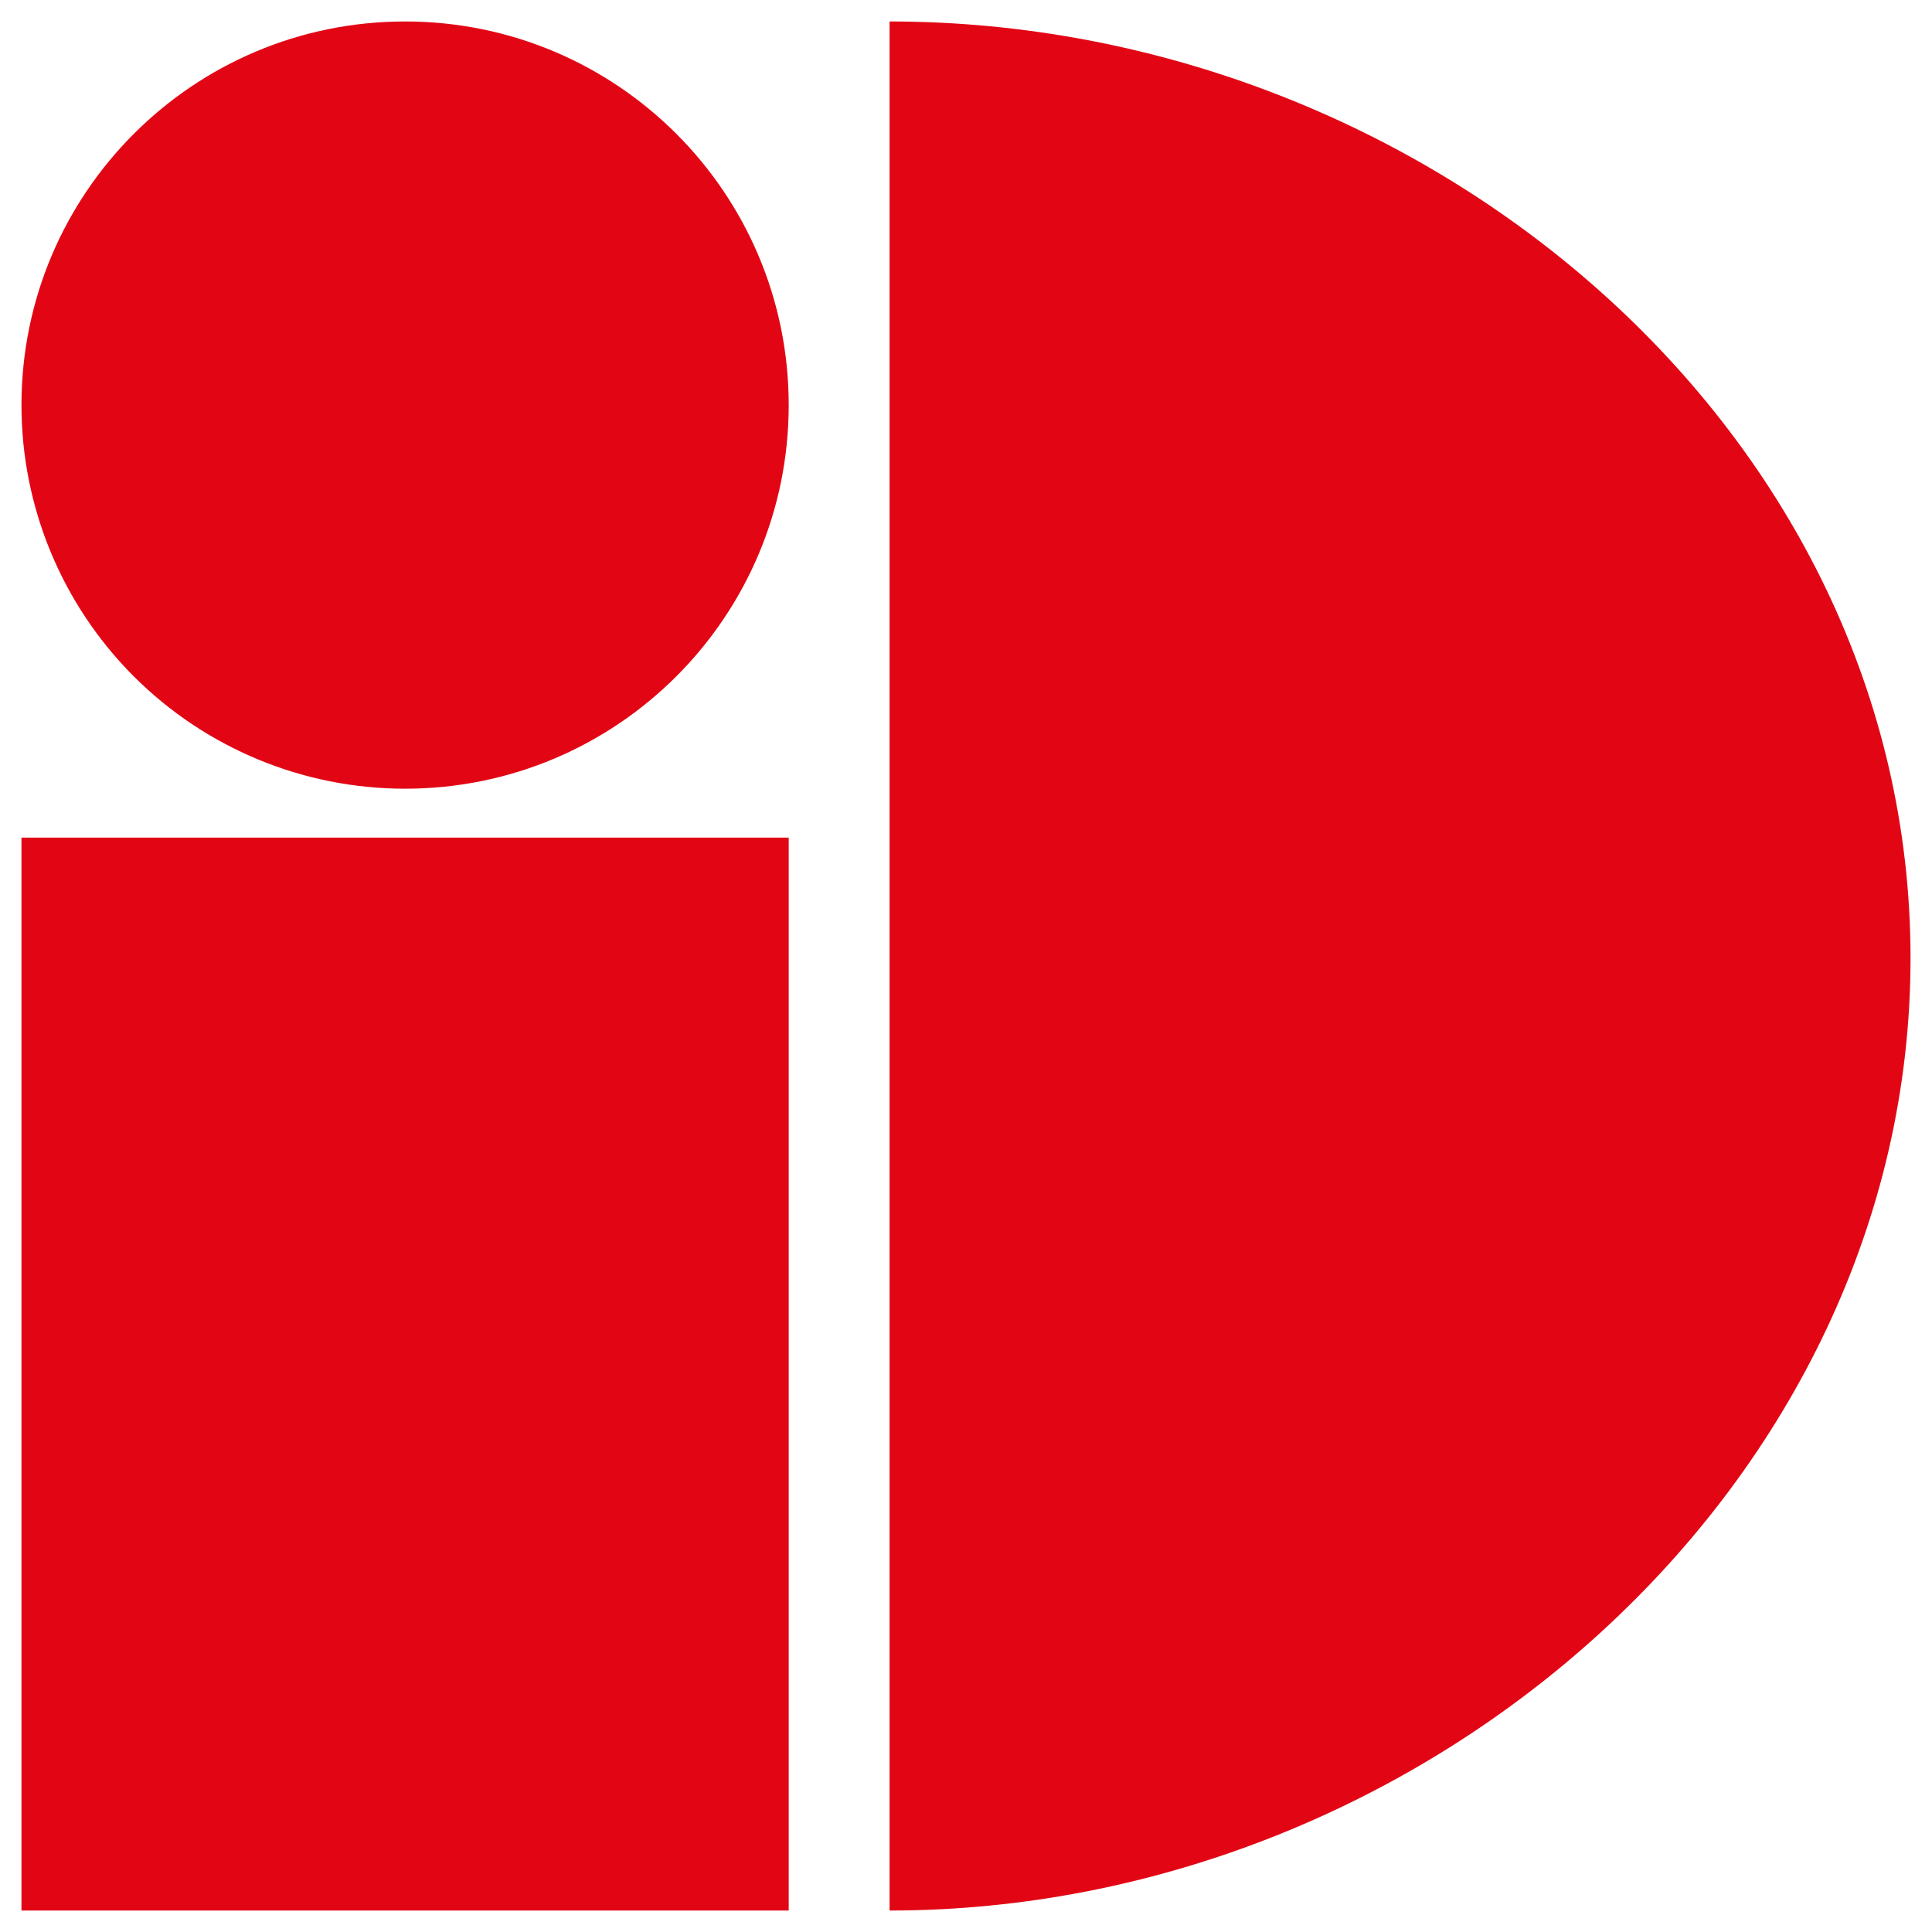
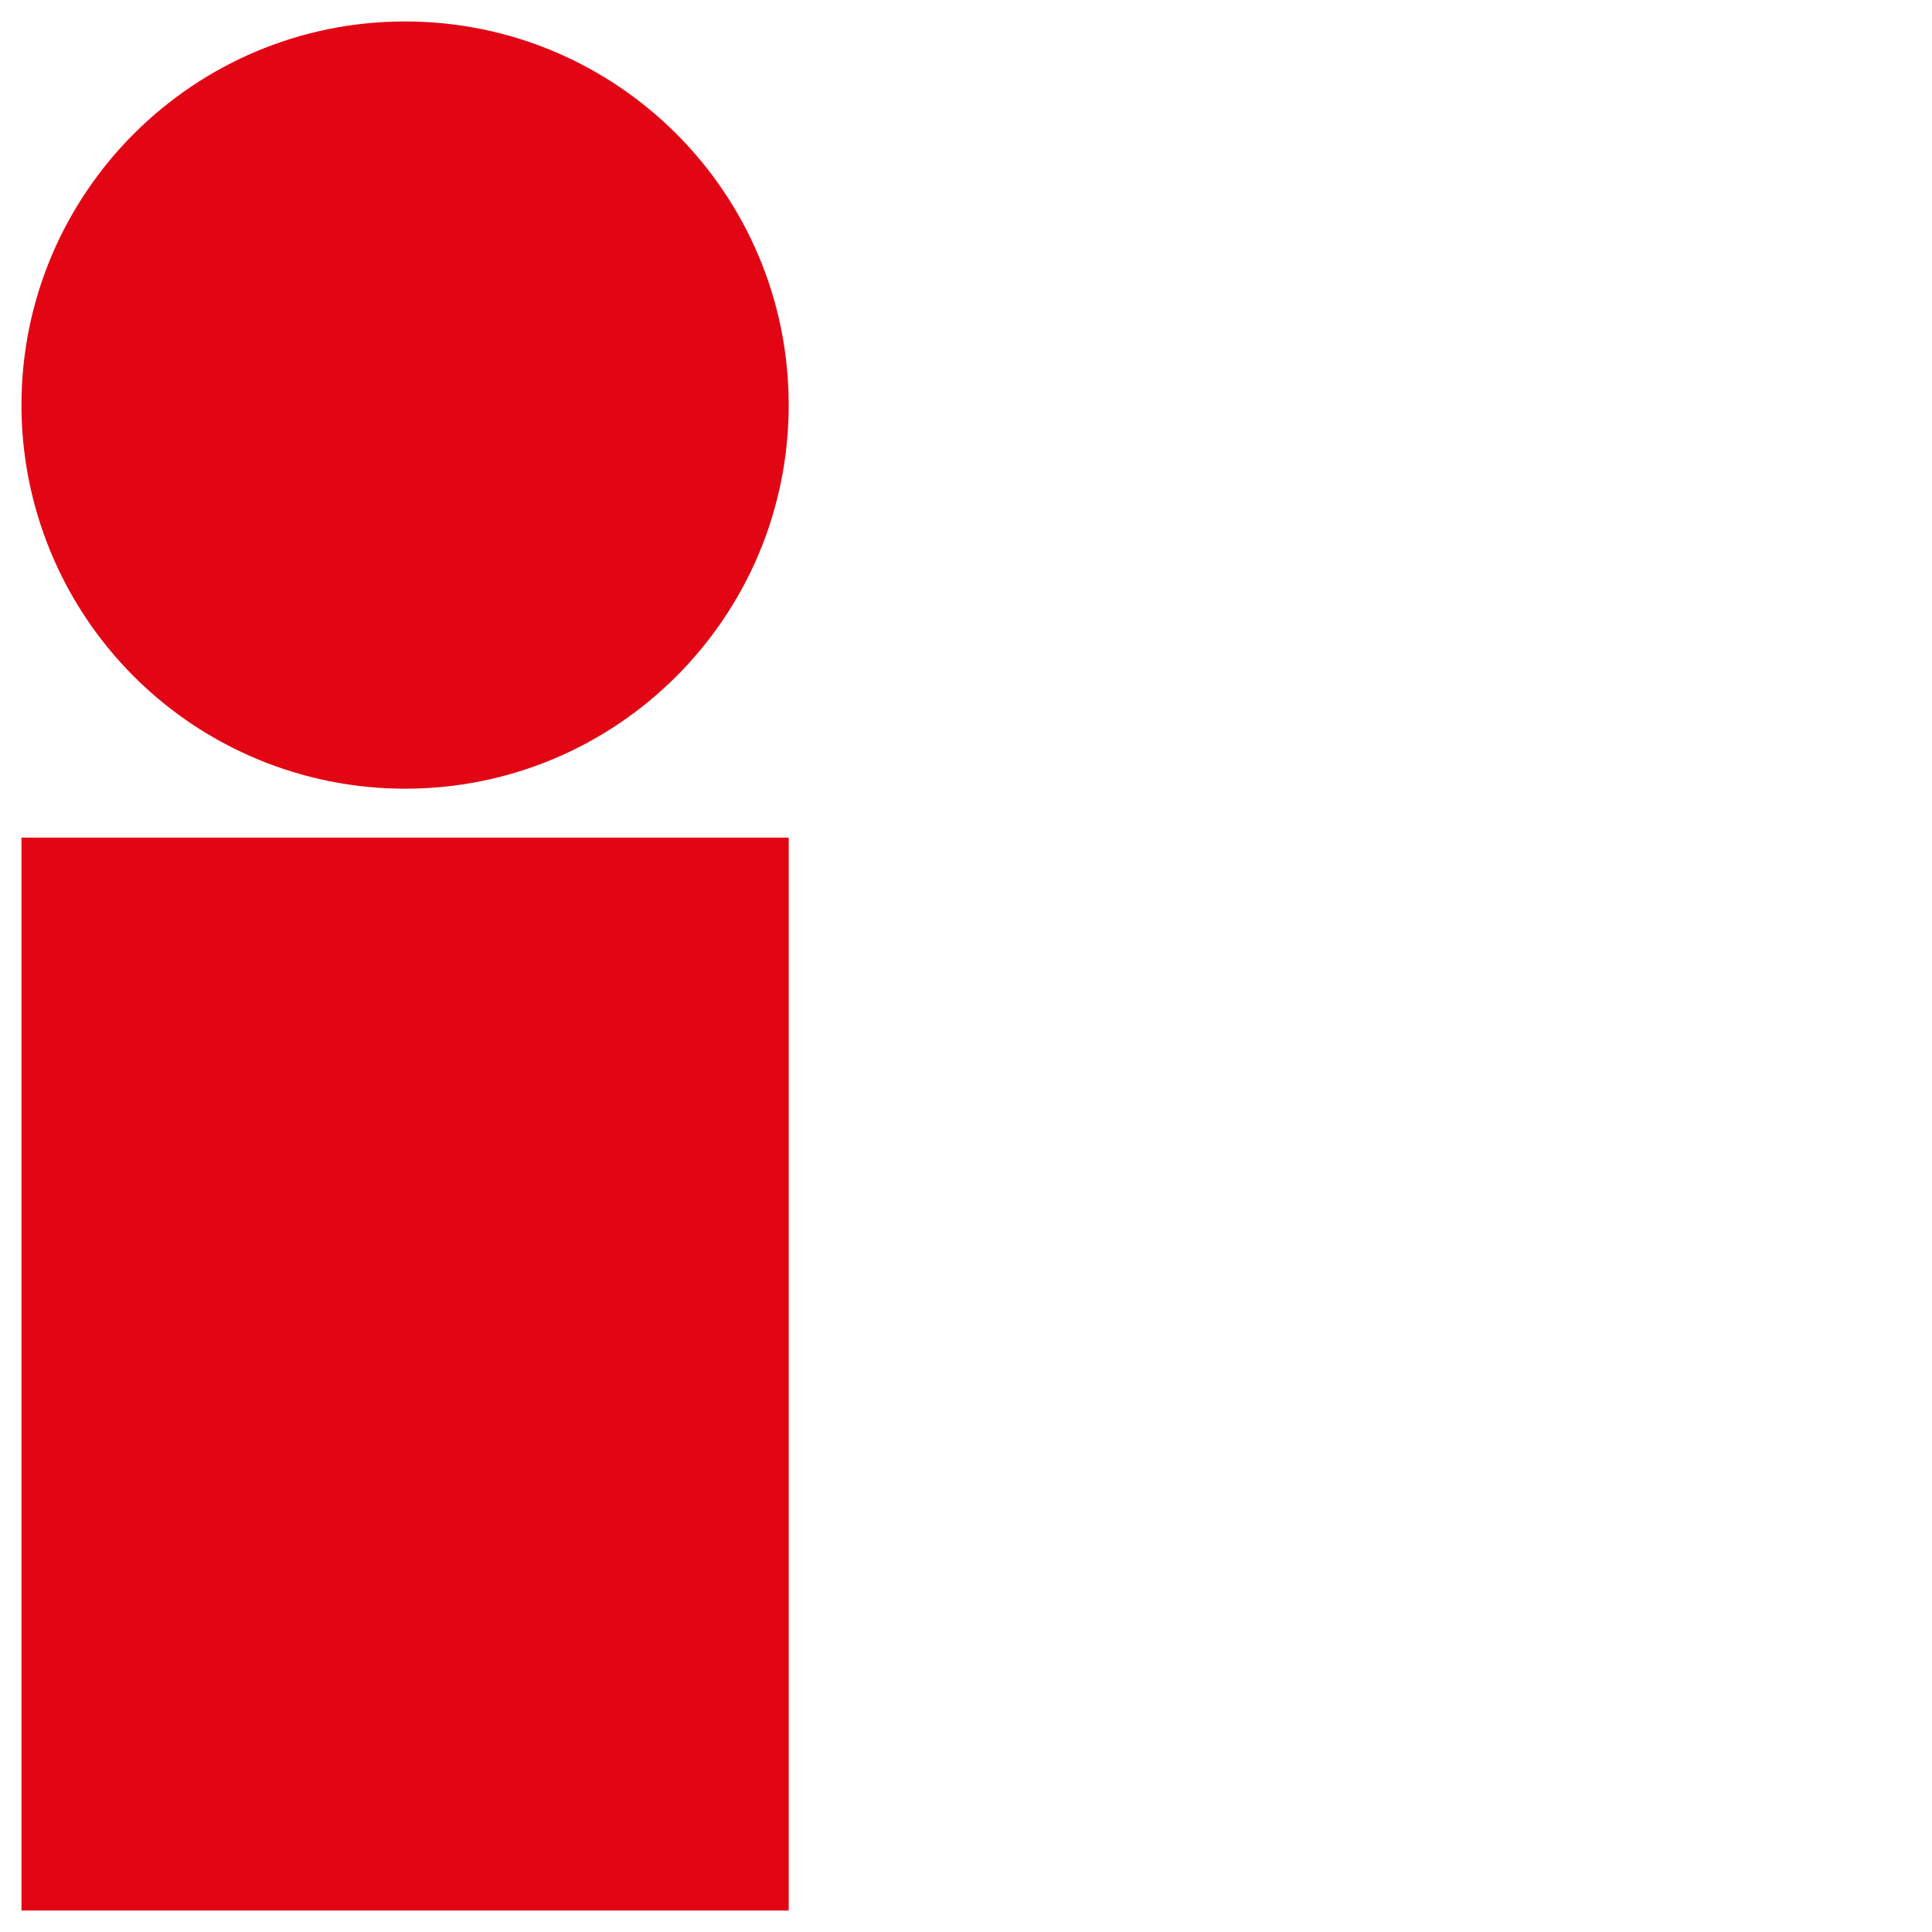
<svg xmlns="http://www.w3.org/2000/svg" width="180" height="180" viewBox="0 0 180 180" fill="none">
-   <path d="M82.88 178C132.98 178 178 138.255 178 89.266C178 40.276 132.945 2 82.88 2V178Z" fill="#E20615" />
  <path d="M2 178V78.039H73.482V178H2Z" fill="#E20615" />
  <path d="M37.741 2C18.002 2 2 18.002 2 37.741C1.998 47.221 5.763 56.313 12.466 63.017C19.169 69.72 28.261 73.484 37.741 73.482C57.48 73.482 73.482 57.48 73.482 37.741C73.482 18.002 57.48 2 37.741 2Z" fill="#E20615" />
</svg>